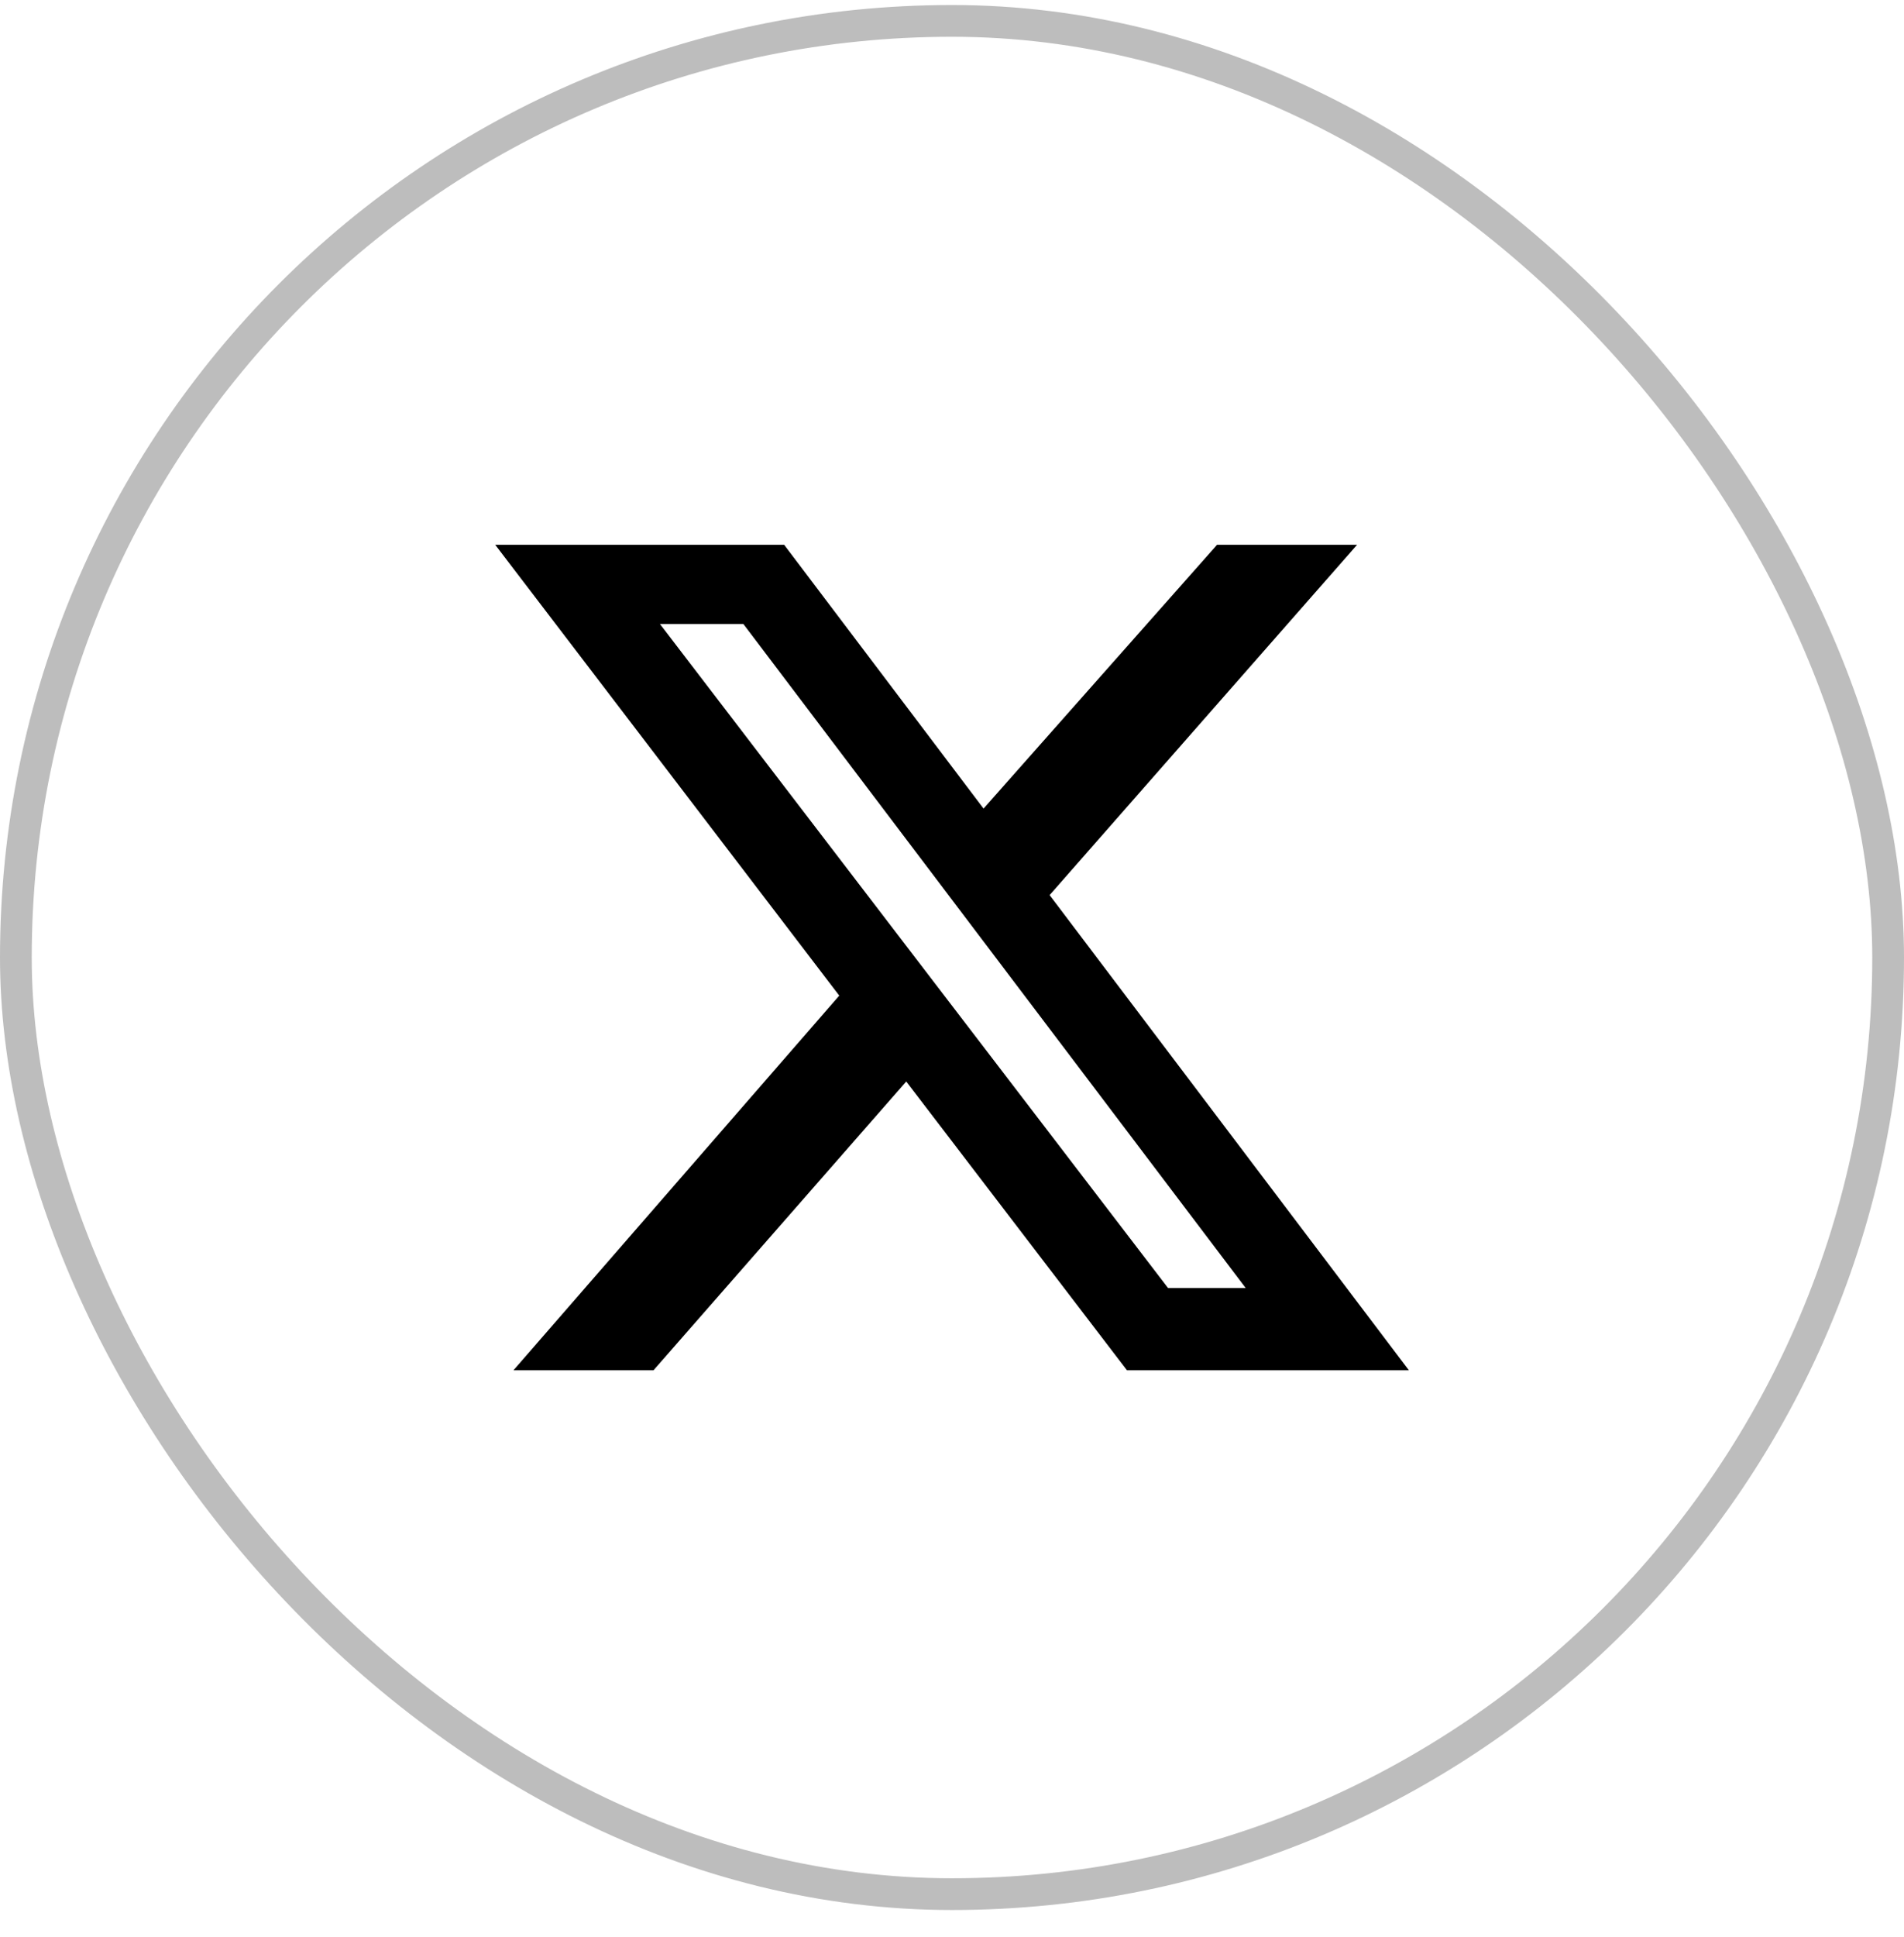
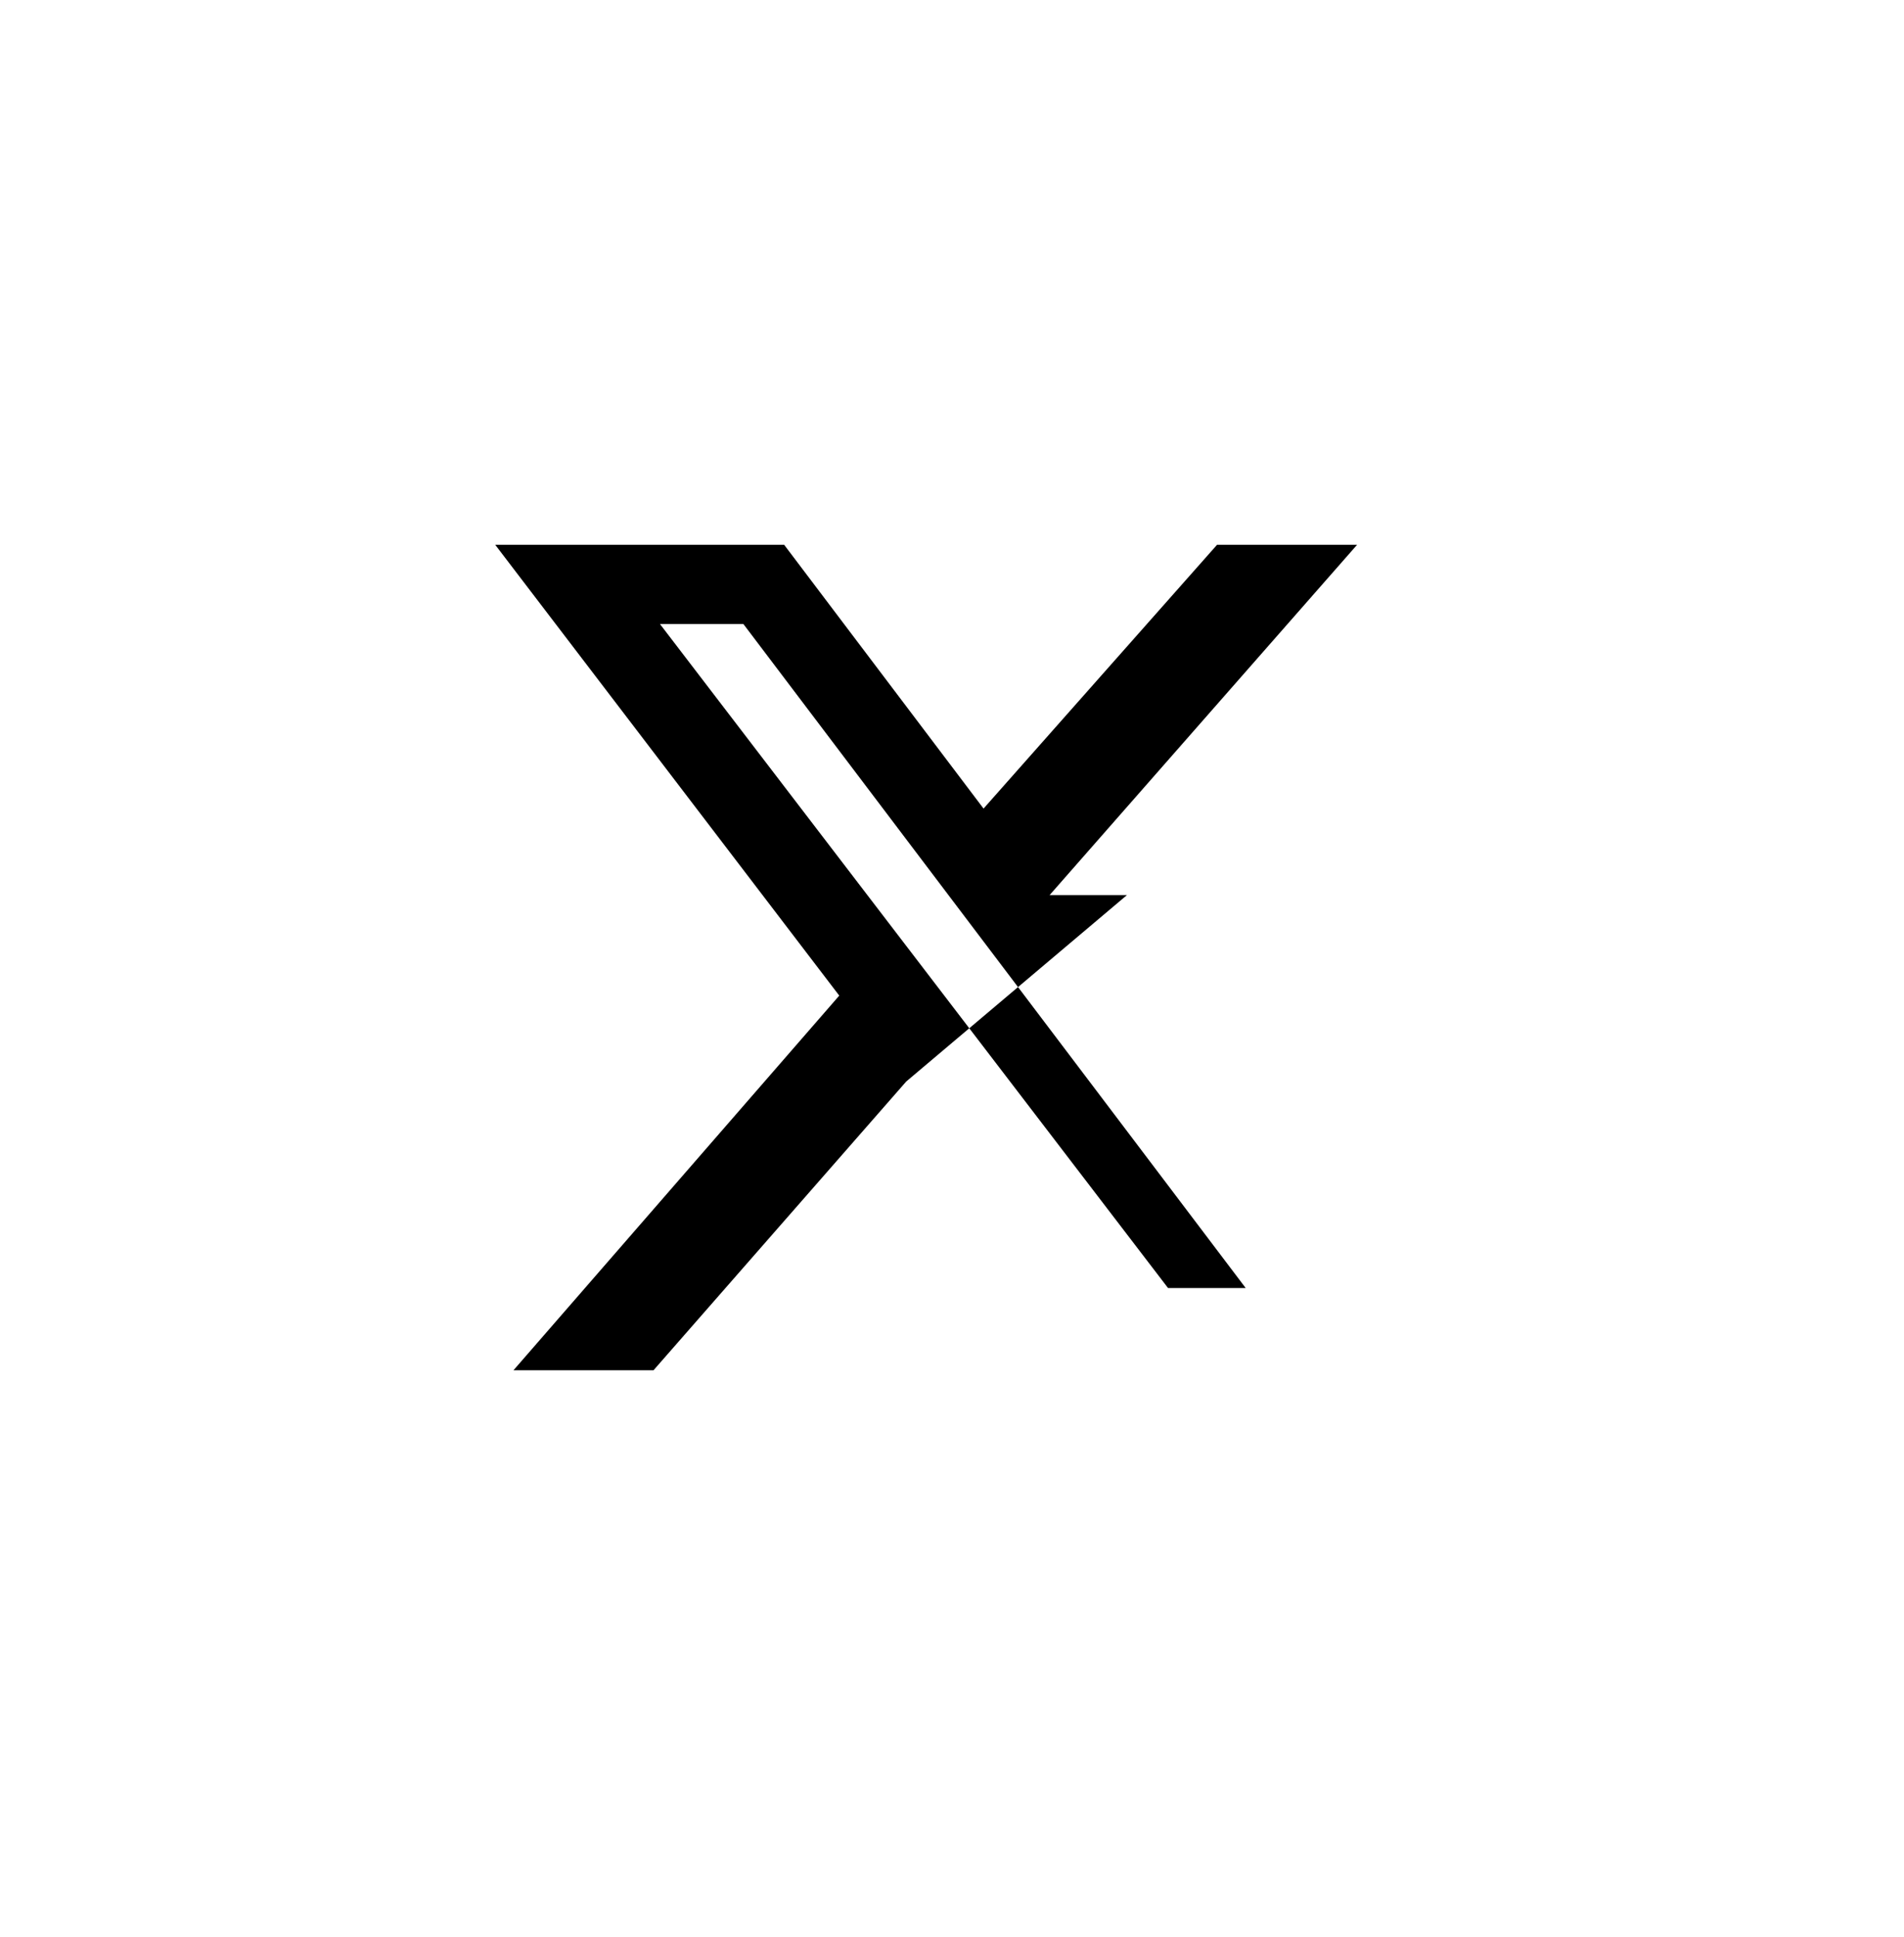
<svg xmlns="http://www.w3.org/2000/svg" width="60" height="61" viewBox="0 0 60 61" fill="none">
-   <path d="M38.353 17.158H42.766L33.076 28.192L44.397 43.158H35.513L28.558 34.063L20.594 43.158H16.181L26.447 31.358L15.605 17.158H24.71L30.994 25.467L38.353 17.158ZM36.808 40.568H39.255L23.425 19.653H20.796L36.808 40.568Z" fill="black" />
-   <rect x="0.5" y="0.658" width="59" height="59" rx="29.5" stroke="#BDBDBD" />
+   <path d="M38.353 17.158H42.766L33.076 28.192H35.513L28.558 34.063L20.594 43.158H16.181L26.447 31.358L15.605 17.158H24.71L30.994 25.467L38.353 17.158ZM36.808 40.568H39.255L23.425 19.653H20.796L36.808 40.568Z" fill="black" />
</svg>